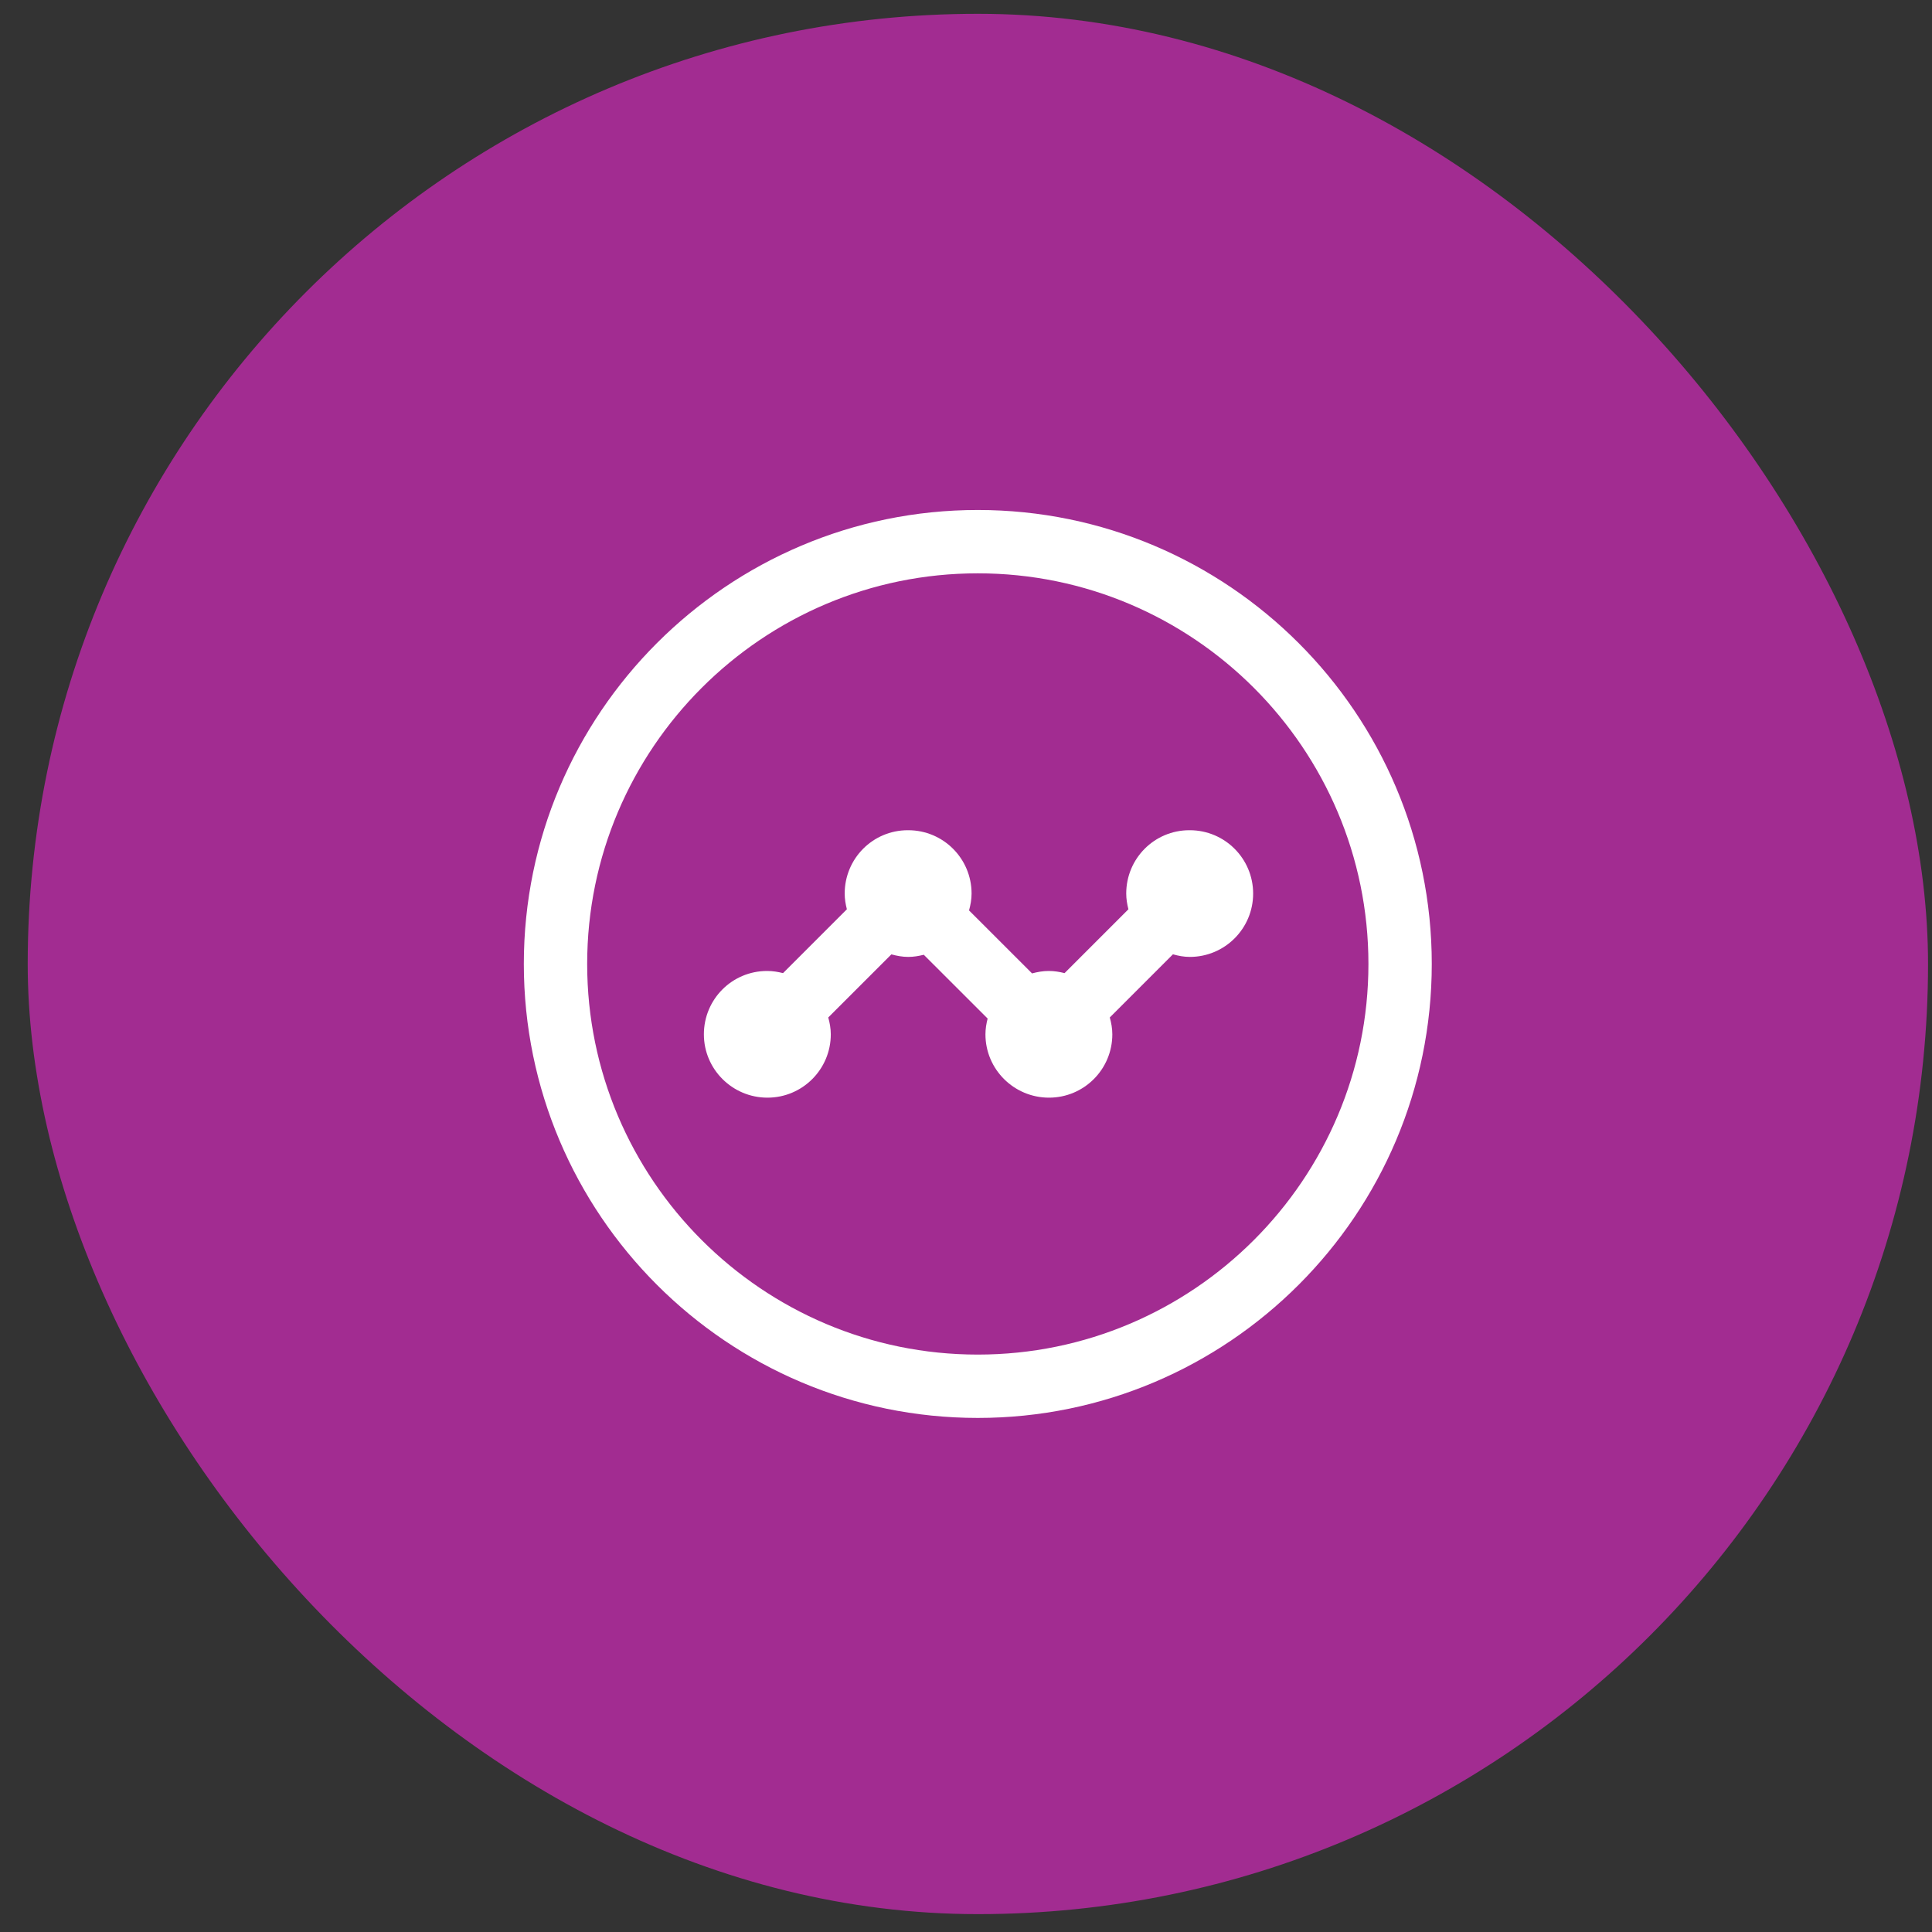
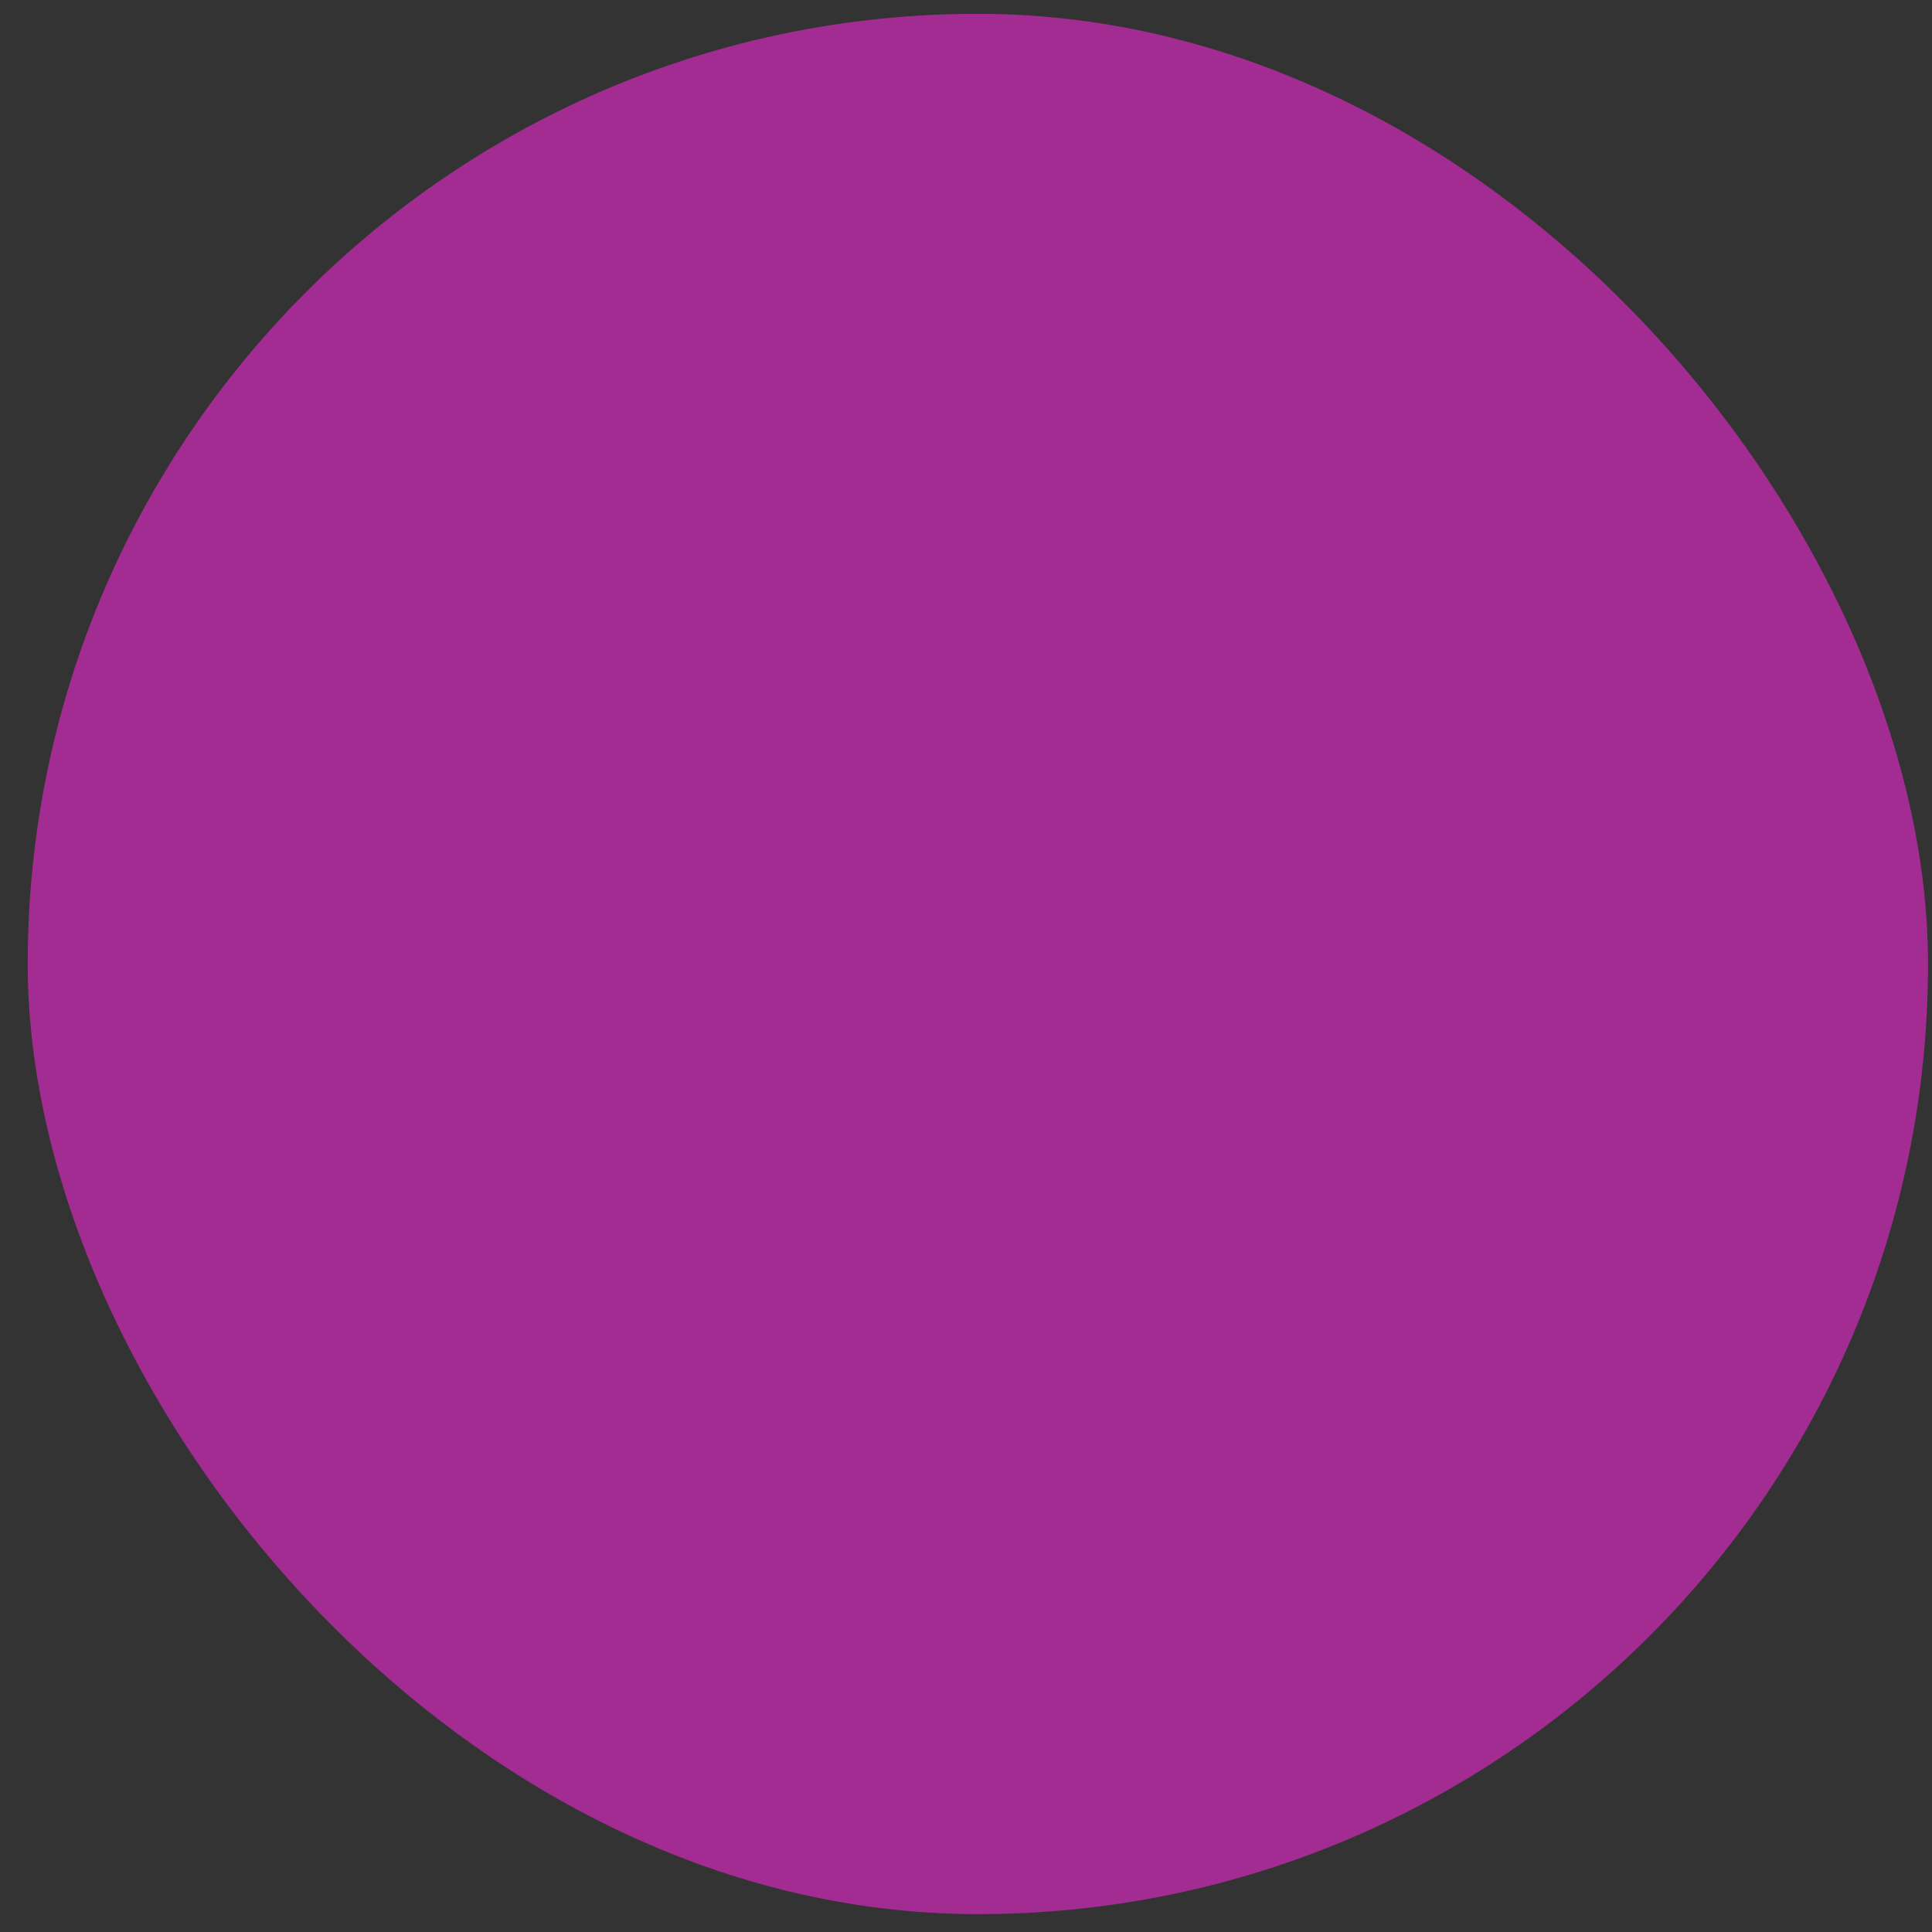
<svg xmlns="http://www.w3.org/2000/svg" width="61" height="61" viewBox="0 0 61 61" fill="none">
  <rect x="0" y="0" width="61" height="61" fill="#333333" stroke="none" />
  <rect x="0.875" y="0.436" width="60" height="60" rx="30" fill="#A22C91" />
-   <path d="M39.566 28.213C39.566 29.318 38.671 30.213 37.566 30.213C37.38 30.213 37.204 30.179 37.034 30.131L35.04 32.125C35.087 32.295 35.12 32.471 35.12 32.657C35.12 33.762 34.226 34.657 33.12 34.657C32.015 34.657 31.114 33.762 31.114 32.657C31.114 32.485 31.142 32.319 31.183 32.159L29.167 30.145C29.008 30.185 28.846 30.213 28.676 30.213C28.491 30.213 28.315 30.179 28.144 30.133L26.151 32.125C26.198 32.295 26.231 32.471 26.231 32.657C26.231 33.762 25.336 34.657 24.231 34.657C23.126 34.657 22.224 33.762 22.224 32.657C22.224 31.551 23.114 30.657 24.218 30.657H24.231C24.402 30.657 24.564 30.685 24.723 30.725L26.739 28.709C26.698 28.55 26.67 28.385 26.67 28.213C26.67 27.107 27.559 26.213 28.663 26.213H28.676C29.782 26.213 30.676 27.107 30.676 28.213C30.676 28.398 30.643 28.574 30.596 28.745L32.586 30.734C32.752 30.689 32.926 30.657 33.107 30.657H33.12C33.291 30.657 33.454 30.685 33.612 30.725L35.628 28.709C35.587 28.549 35.559 28.385 35.559 28.213C35.559 27.107 36.448 26.213 37.552 26.213H37.566C38.671 26.213 39.566 27.109 39.566 28.213ZM45.206 30.435C45.206 38.339 38.776 44.769 30.872 44.769C22.968 44.769 16.539 38.339 16.539 30.435C16.539 22.531 22.968 16.102 30.872 16.102C38.776 16.102 45.206 22.531 45.206 30.435ZM43.206 30.435C43.206 23.634 37.674 18.102 30.872 18.102C24.071 18.102 18.539 23.634 18.539 30.435C18.539 37.237 24.071 42.769 30.872 42.769C37.674 42.769 43.206 37.237 43.206 30.435Z" fill="white" />
</svg>